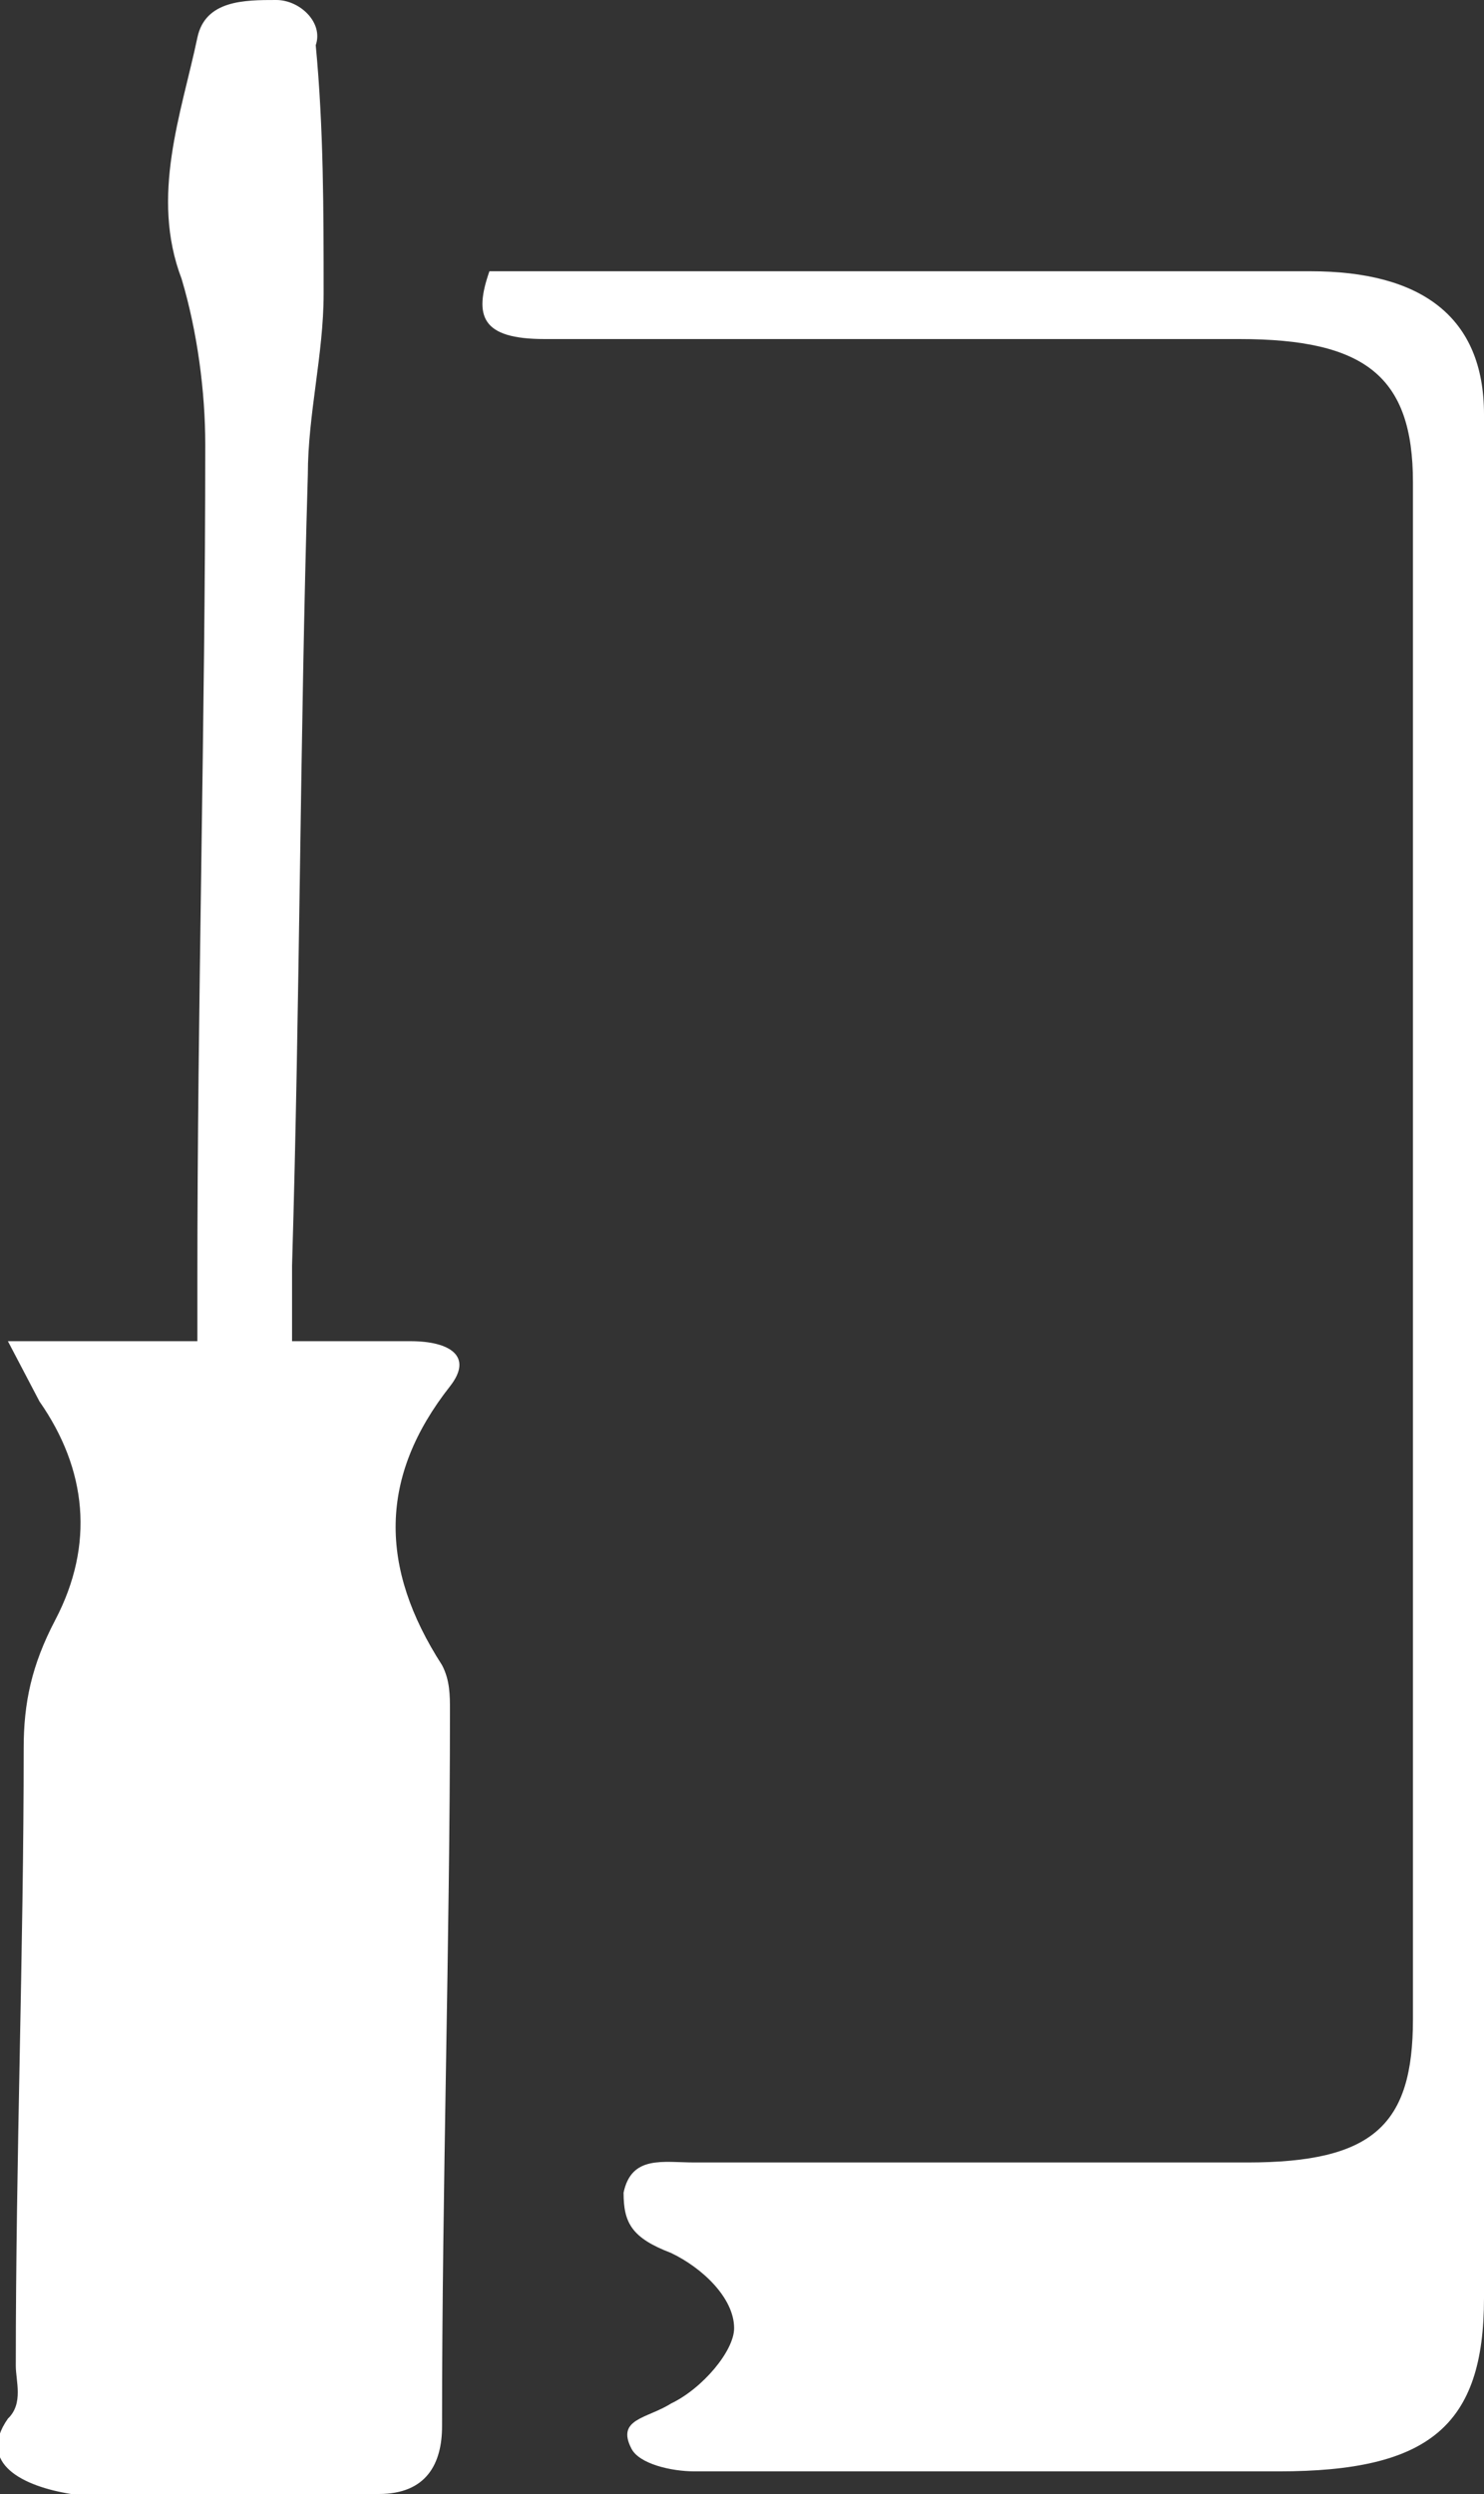
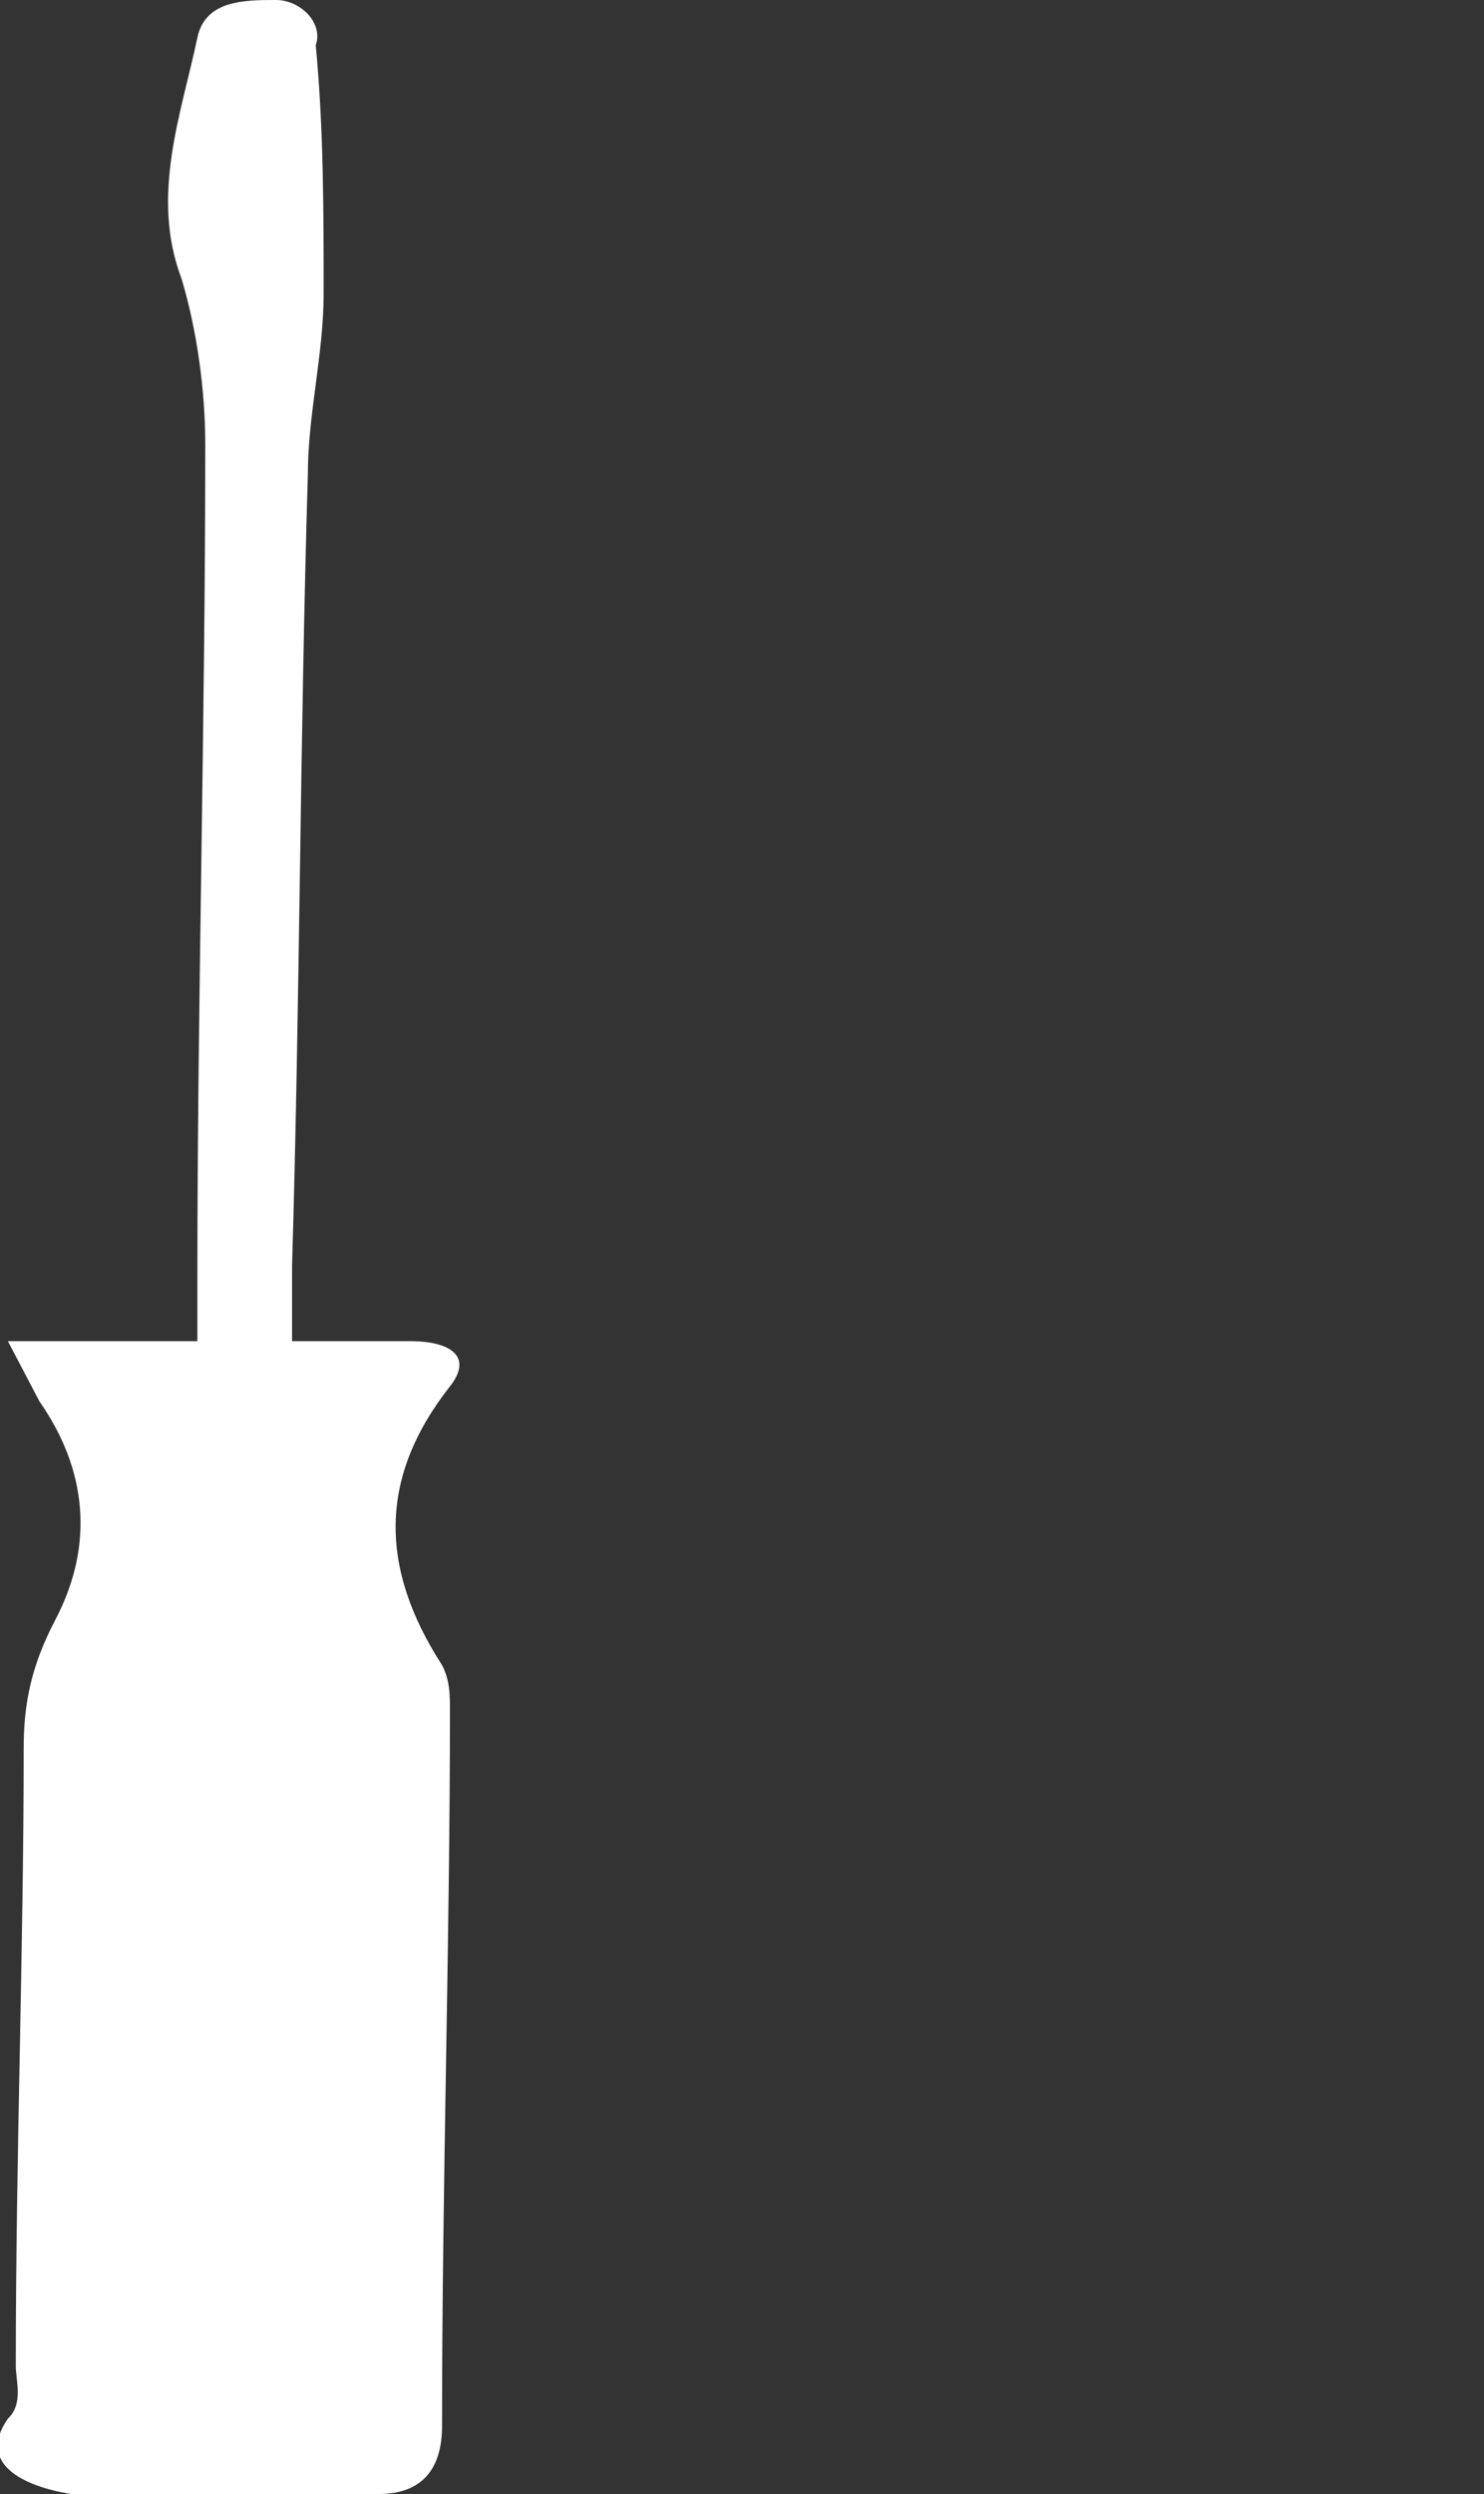
<svg xmlns="http://www.w3.org/2000/svg" width="25" height="42" viewBox="0 0 25 42" fill="none">
  <rect x="0" y="0" width="25" height="42" fill="#333333" stroke="none" />
  <g clip-path="url(#clip0_338_106)">
    <path d="M0.133 22.586C0.399 23.094 0.532 23.347 0.665 23.601C1.463 24.743 1.596 26.012 0.931 27.281C0.532 28.042 0.399 28.677 0.399 29.438C0.399 32.864 0.266 36.29 0.266 39.843C0.266 40.097 0.399 40.477 0.133 40.731C-0.399 41.492 0.399 41.873 1.197 42C2.926 42.127 4.654 42.127 6.383 42C7.181 42 7.447 41.492 7.447 40.858C7.447 36.798 7.58 32.737 7.58 28.804C7.58 28.55 7.58 28.296 7.447 28.042C6.383 26.393 6.383 24.87 7.58 23.347C7.979 22.84 7.58 22.586 6.915 22.586C6.25 22.586 5.585 22.586 4.92 22.586C4.92 22.078 4.92 21.698 4.92 21.317C5.053 16.876 5.053 12.435 5.186 7.994C5.186 6.979 5.452 5.964 5.452 4.949C5.452 3.553 5.452 2.157 5.319 0.761C5.452 0.381 5.053 0 4.654 0C4.123 0 3.458 0 3.325 0.634C3.059 1.903 2.527 3.299 3.059 4.695C3.325 5.583 3.458 6.598 3.458 7.486C3.458 12.181 3.325 16.876 3.325 21.571C3.325 21.952 3.325 22.205 3.325 22.586C2.128 22.586 1.33 22.586 0.133 22.586Z" fill="white" />
-     <path d="M8.245 4.568C7.979 5.329 8.112 5.71 9.176 5.71C13.032 5.71 17.021 5.71 20.878 5.71C23.006 5.71 23.803 6.344 23.803 8.121C23.803 16.749 23.803 25.378 23.803 34.006C23.803 35.782 23.139 36.417 21.011 36.417C17.952 36.417 14.761 36.417 11.702 36.417C11.17 36.417 10.639 36.29 10.505 36.925C10.505 37.432 10.639 37.686 11.303 37.94C11.835 38.193 12.367 38.701 12.367 39.208C12.367 39.589 11.835 40.224 11.303 40.477C10.904 40.731 10.373 40.731 10.639 41.239C10.771 41.492 11.303 41.619 11.702 41.619C15.027 41.619 18.351 41.619 21.543 41.619C24.069 41.619 25 40.858 25 38.701C25 31.341 25 23.982 25 16.749C25 13.45 25 10.278 25 6.979C25 5.329 23.936 4.568 22.075 4.568C17.952 4.568 13.83 4.568 9.841 4.568C9.309 4.568 8.777 4.568 8.245 4.568Z" fill="white" />
  </g>
  <defs>
    <clipPath id="clip0_338_106">
      <rect width="25" height="42" fill="white" />
    </clipPath>
  </defs>
</svg>